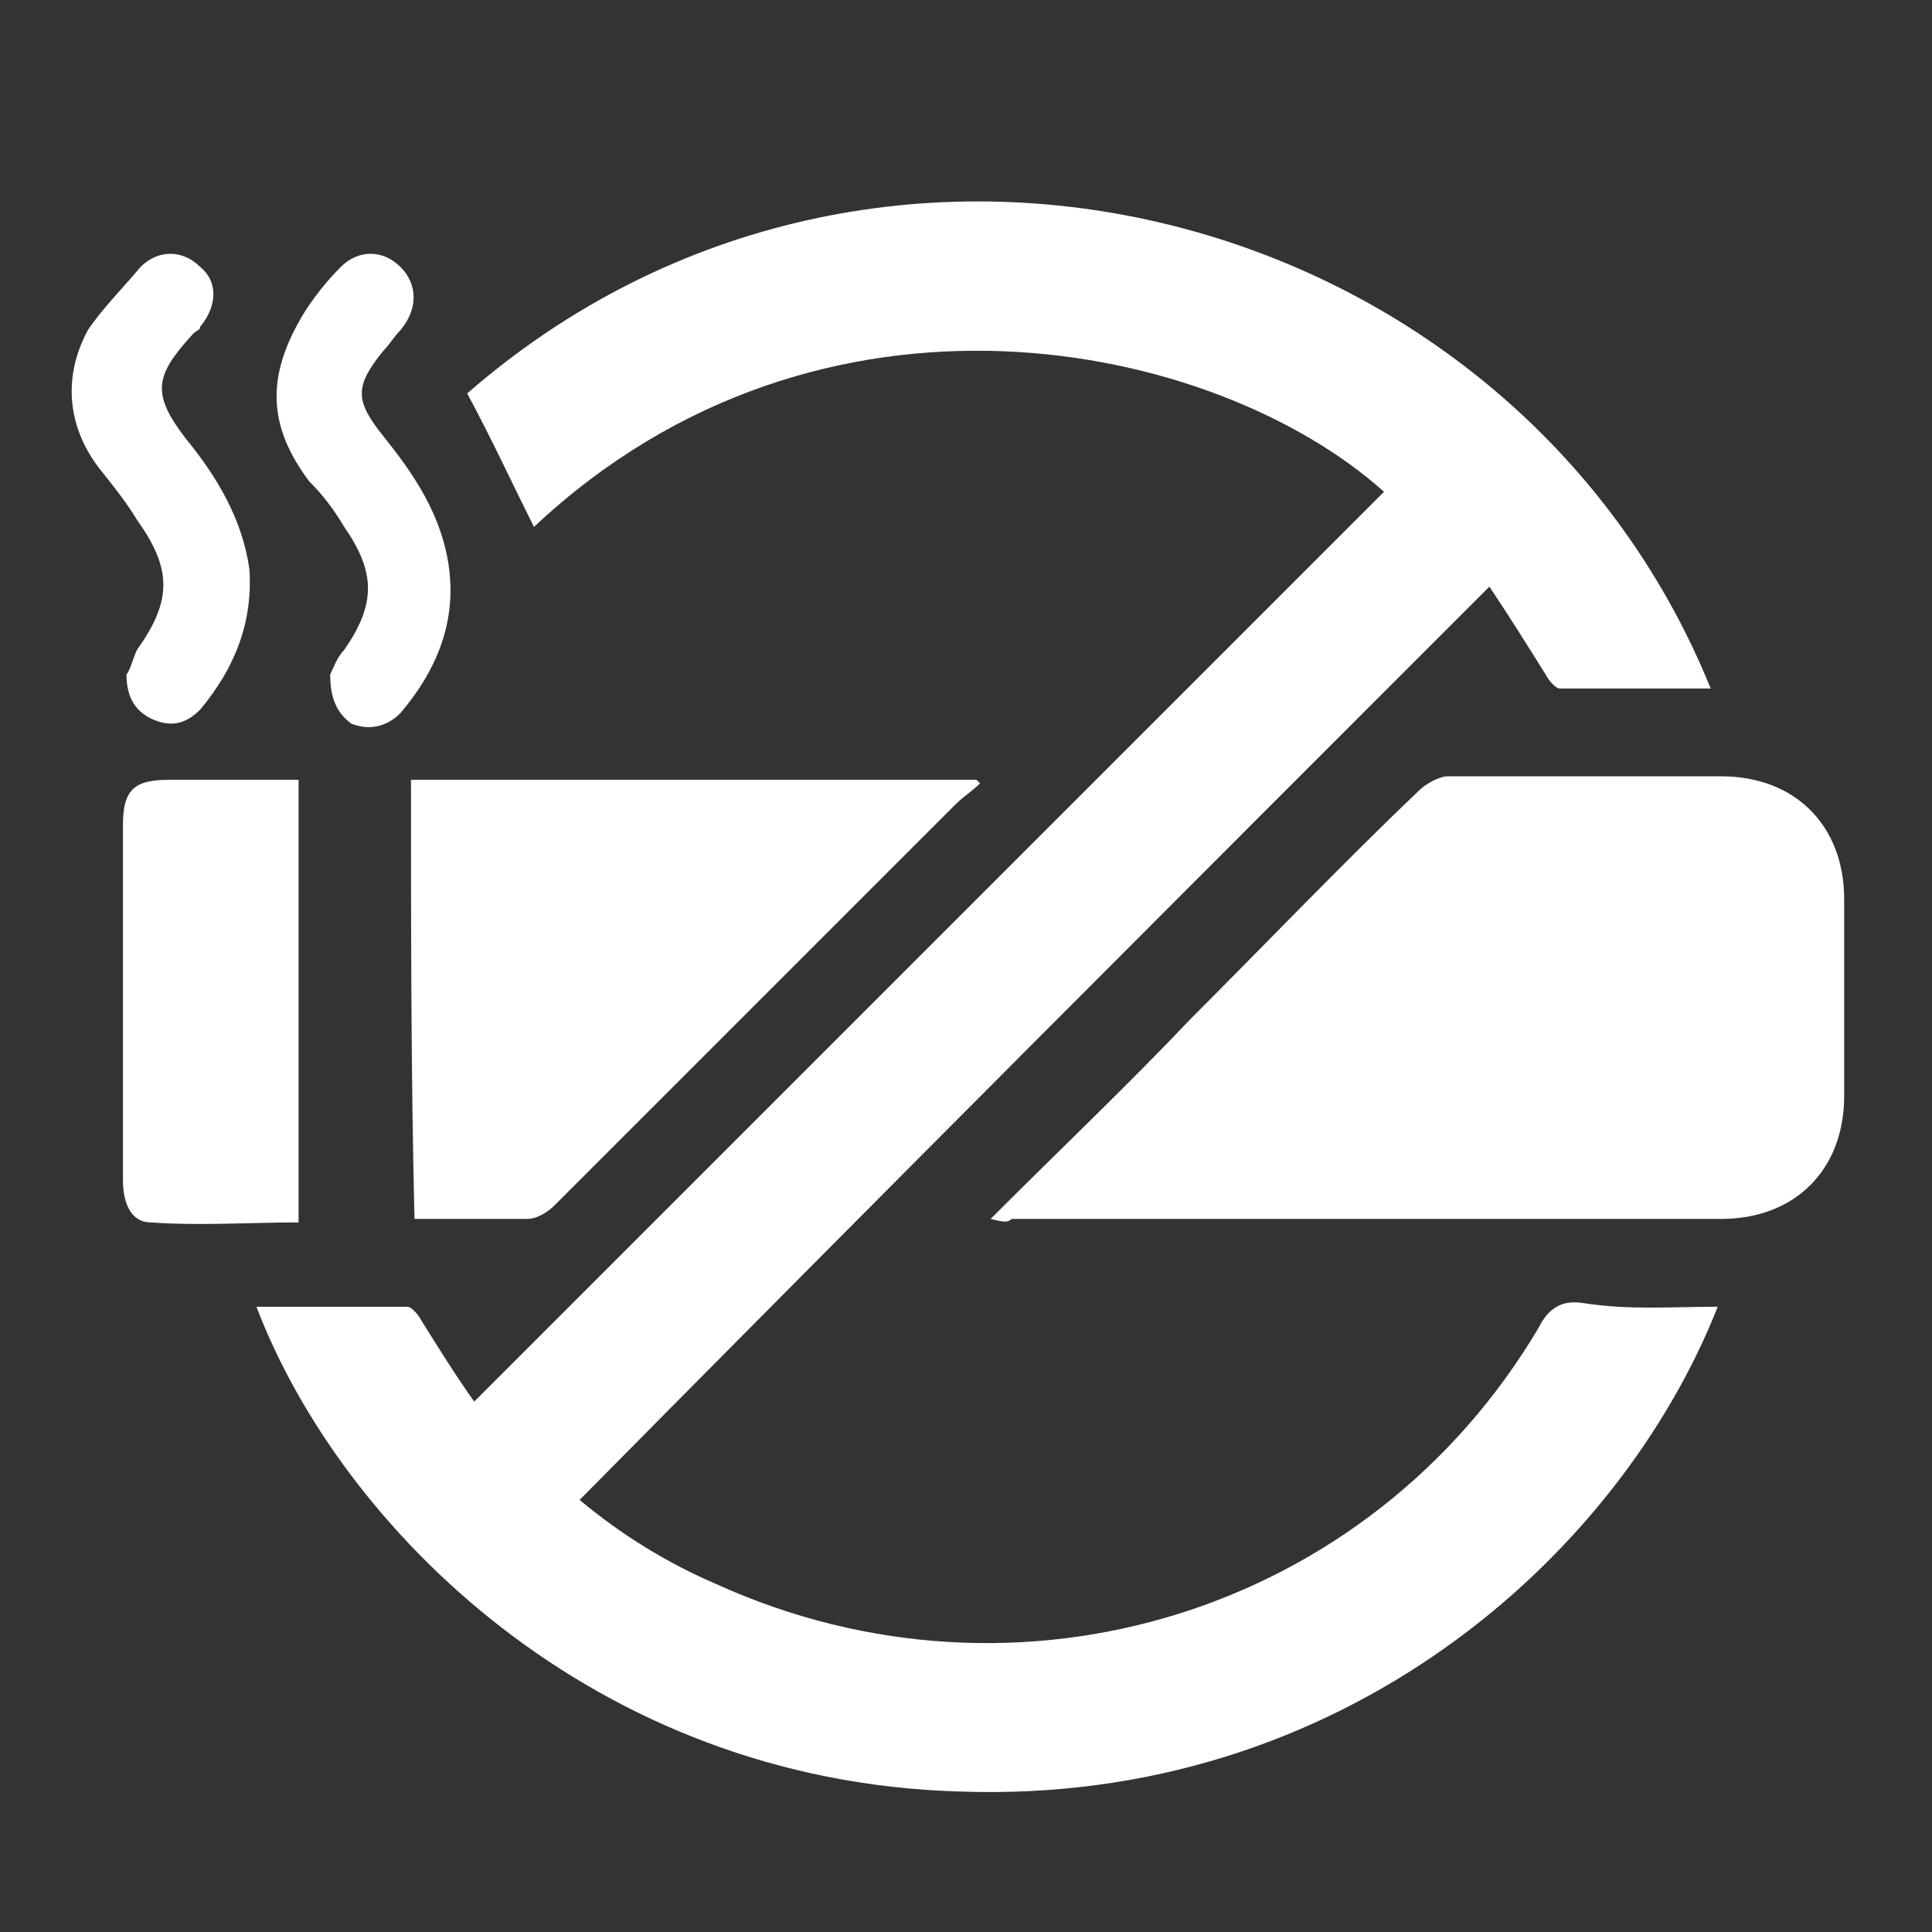
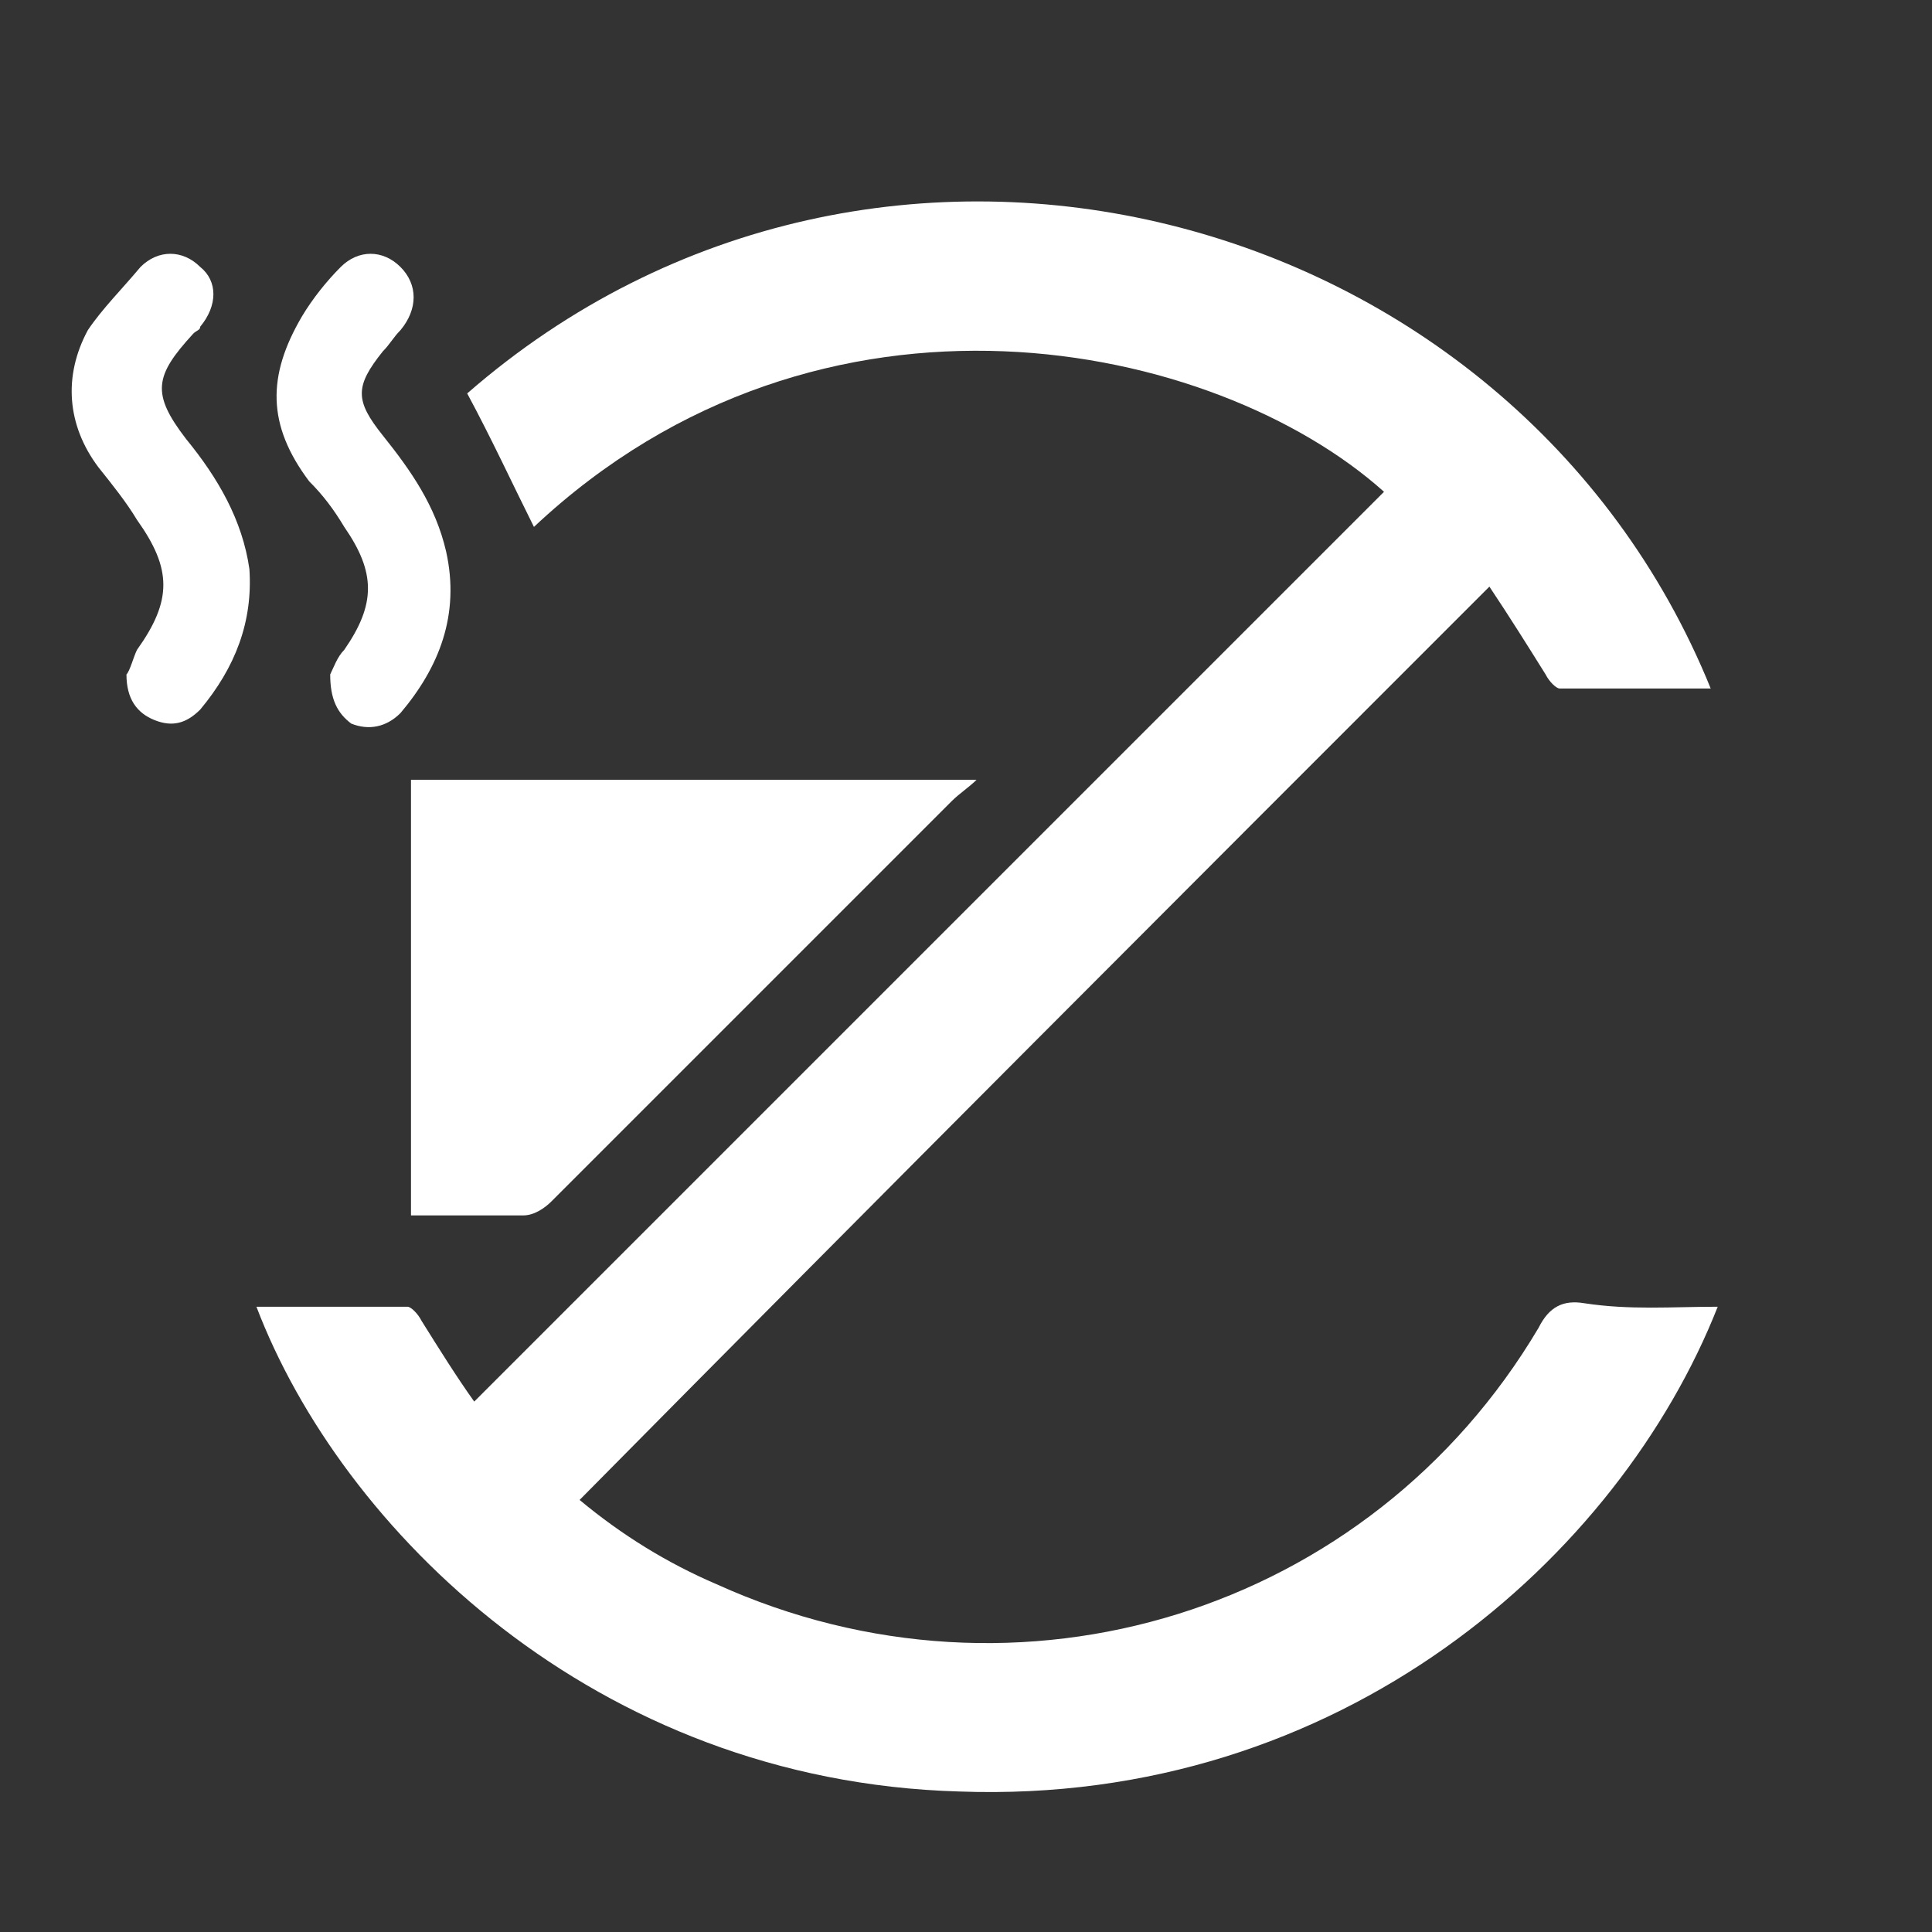
<svg xmlns="http://www.w3.org/2000/svg" version="1.1" id="图层_1" x="0px" y="0px" viewBox="0 0 55 55" style="enable-background:new 0 0 55 55;" xml:space="preserve">
  <rect x="0" y="0" width="55" height="55" fill="#333333" stroke="none" />
  <style type="text/css">
	.st0{fill:#FFFFFF;}
</style>
  <g>
    <path class="st0" d="M48.9,37.2c-2.8,7.1-10.7,14.2-21.6,13.8c-10.4-0.3-17.6-7.5-20-13.8c1.4,0,2.9,0,4.3,0c0.1,0,0.3,0.2,0.4,0.4   c0.5,0.8,1,1.6,1.5,2.3c8.7-8.7,17.3-17.3,25.9-25.9c-4.8-4.3-16-6.7-24.2,1c-0.6-1.2-1.2-2.5-1.9-3.8c11.7-10.2,29.8-5.4,35.4,8.4   c-1.4,0-2.9,0-4.3,0c-0.1,0-0.3-0.2-0.4-0.4c-0.5-0.8-1-1.6-1.6-2.5c-8.7,8.7-17.3,17.3-25.9,26c1.2,1,2.5,1.8,3.9,2.4   c8.6,3.9,18.6,0.8,23.4-7.3c0.3-0.6,0.7-0.8,1.3-0.7C46.4,37.3,47.6,37.2,48.9,37.2z" />
-     <path class="st0" d="M28.2,34.7c2-2,3.9-3.8,5.7-5.7c2.2-2.2,4.3-4.4,6.5-6.5c0.2-0.2,0.6-0.4,0.8-0.4c2.6,0,5.2,0,7.8,0   c2.1,0,3.5,1.4,3.5,3.5c0,1.9,0,3.7,0,5.6c0,2.1-1.4,3.5-3.5,3.5c-6.7,0-13.5,0-20.2,0C28.7,34.8,28.6,34.8,28.2,34.7z" />
-     <path class="st0" d="M11.7,22.2c5.4,0,10.8,0,16.1,0c0,0,0.1,0.1,0.1,0.1c-0.2,0.2-0.5,0.4-0.7,0.6c-3.8,3.8-7.6,7.6-11.4,11.4   c-0.2,0.2-0.5,0.4-0.8,0.4c-1.1,0-2.1,0-3.2,0C11.7,30.6,11.7,26.4,11.7,22.2z" />
-     <path class="st0" d="M8.5,22.2c0,4.2,0,8.4,0,12.6c-1.4,0-2.8,0.1-4.2,0c-0.6,0-0.8-0.6-0.8-1.2c0-2.1,0-4.1,0-6.2   c0-1.3,0-2.6,0-3.9c0-1,0.3-1.3,1.3-1.3C6,22.2,7.3,22.2,8.5,22.2z" />
+     <path class="st0" d="M11.7,22.2c5.4,0,10.8,0,16.1,0c-0.2,0.2-0.5,0.4-0.7,0.6c-3.8,3.8-7.6,7.6-11.4,11.4   c-0.2,0.2-0.5,0.4-0.8,0.4c-1.1,0-2.1,0-3.2,0C11.7,30.6,11.7,26.4,11.7,22.2z" />
    <path class="st0" d="M3.6,19.2c0.1-0.1,0.2-0.5,0.3-0.7c1-1.4,1-2.3,0-3.7c-0.3-0.5-0.7-1-1.1-1.5c-0.9-1.2-1-2.6-0.3-3.9   C2.9,8.8,3.5,8.2,4,7.6c0.5-0.5,1.2-0.5,1.7,0C6.2,8,6.2,8.7,5.7,9.3C5.7,9.4,5.6,9.4,5.5,9.5c-1.1,1.2-1.2,1.7-0.2,3   c0.9,1.1,1.6,2.3,1.8,3.7c0.1,1.5-0.4,2.8-1.4,4c-0.4,0.4-0.8,0.5-1.3,0.3C3.9,20.3,3.6,19.9,3.6,19.2z" />
    <path class="st0" d="M9.4,19.2c0.1-0.2,0.2-0.5,0.4-0.7c0.9-1.3,0.9-2.2,0-3.5c-0.3-0.5-0.6-0.9-1-1.3c-1.2-1.6-1.2-3-0.2-4.7   c0.3-0.5,0.7-1,1.1-1.4c0.5-0.5,1.2-0.5,1.7,0c0.5,0.5,0.5,1.2,0,1.8c-0.2,0.2-0.3,0.4-0.5,0.6c-0.8,1-0.8,1.4,0,2.4   c0.8,1,1.5,2,1.8,3.3c0.4,1.8-0.2,3.3-1.3,4.6c-0.4,0.4-0.9,0.5-1.4,0.3C9.6,20.3,9.4,19.9,9.4,19.2z" />
  </g>
</svg>